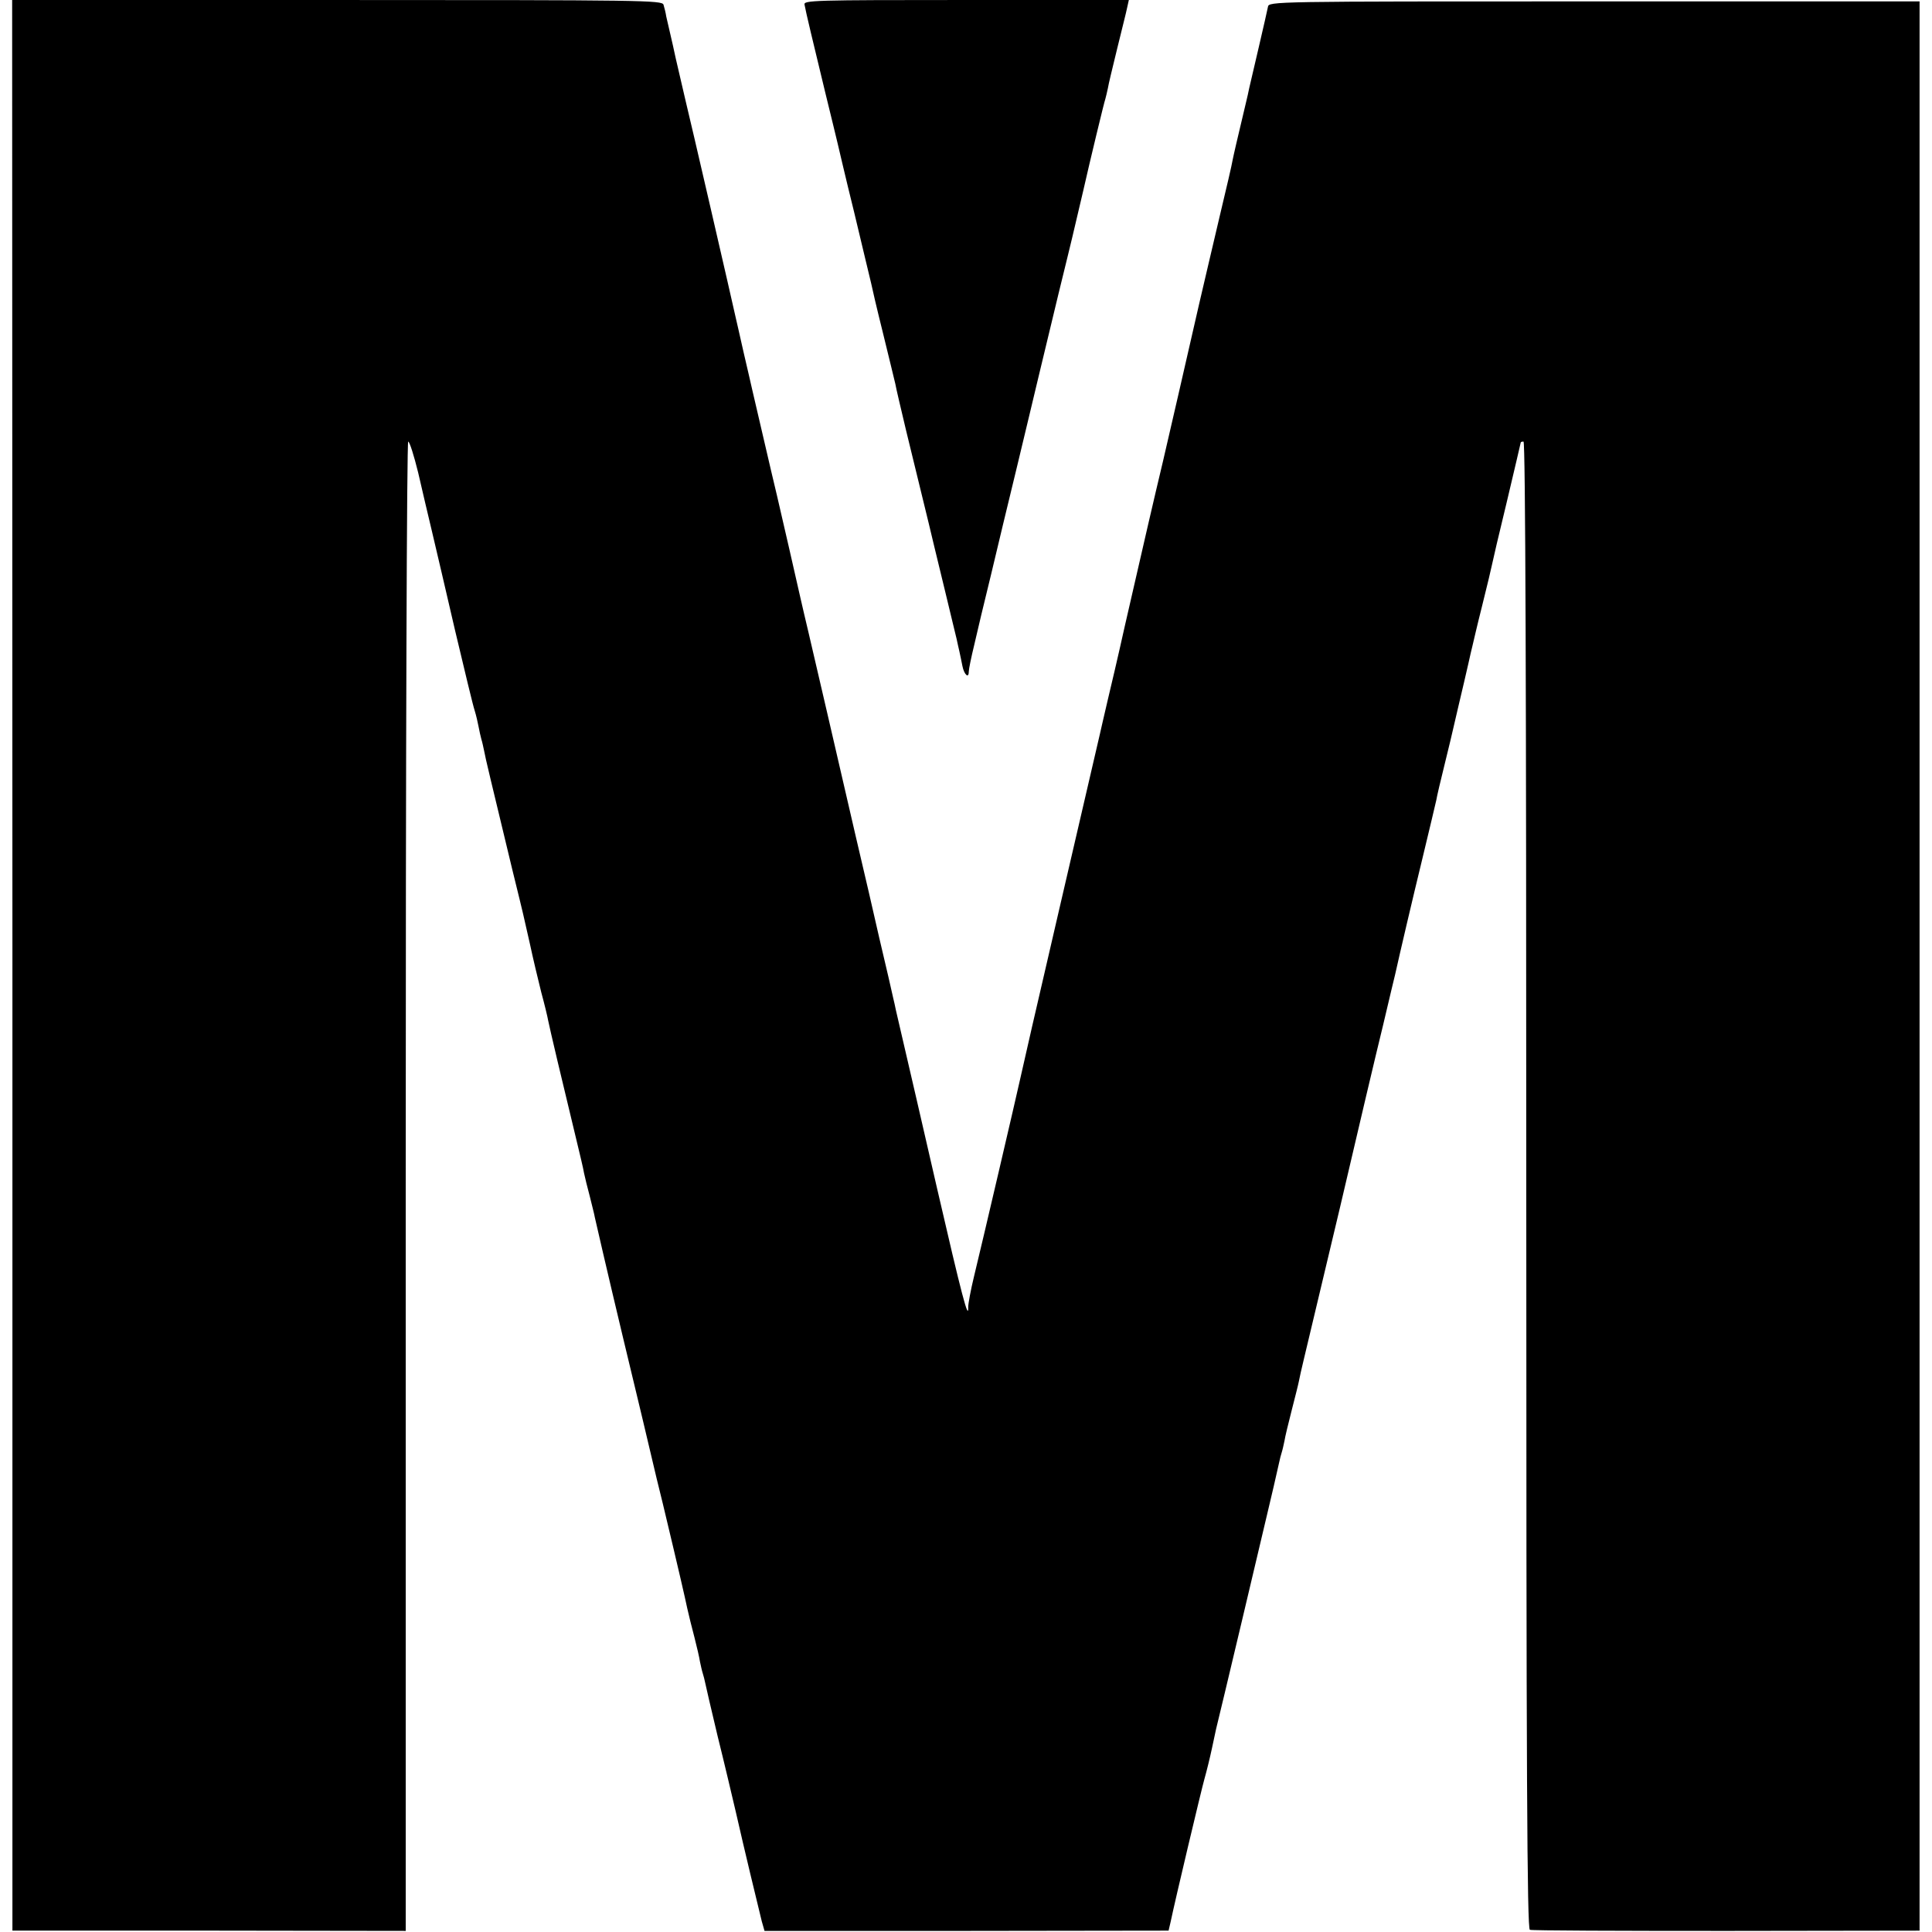
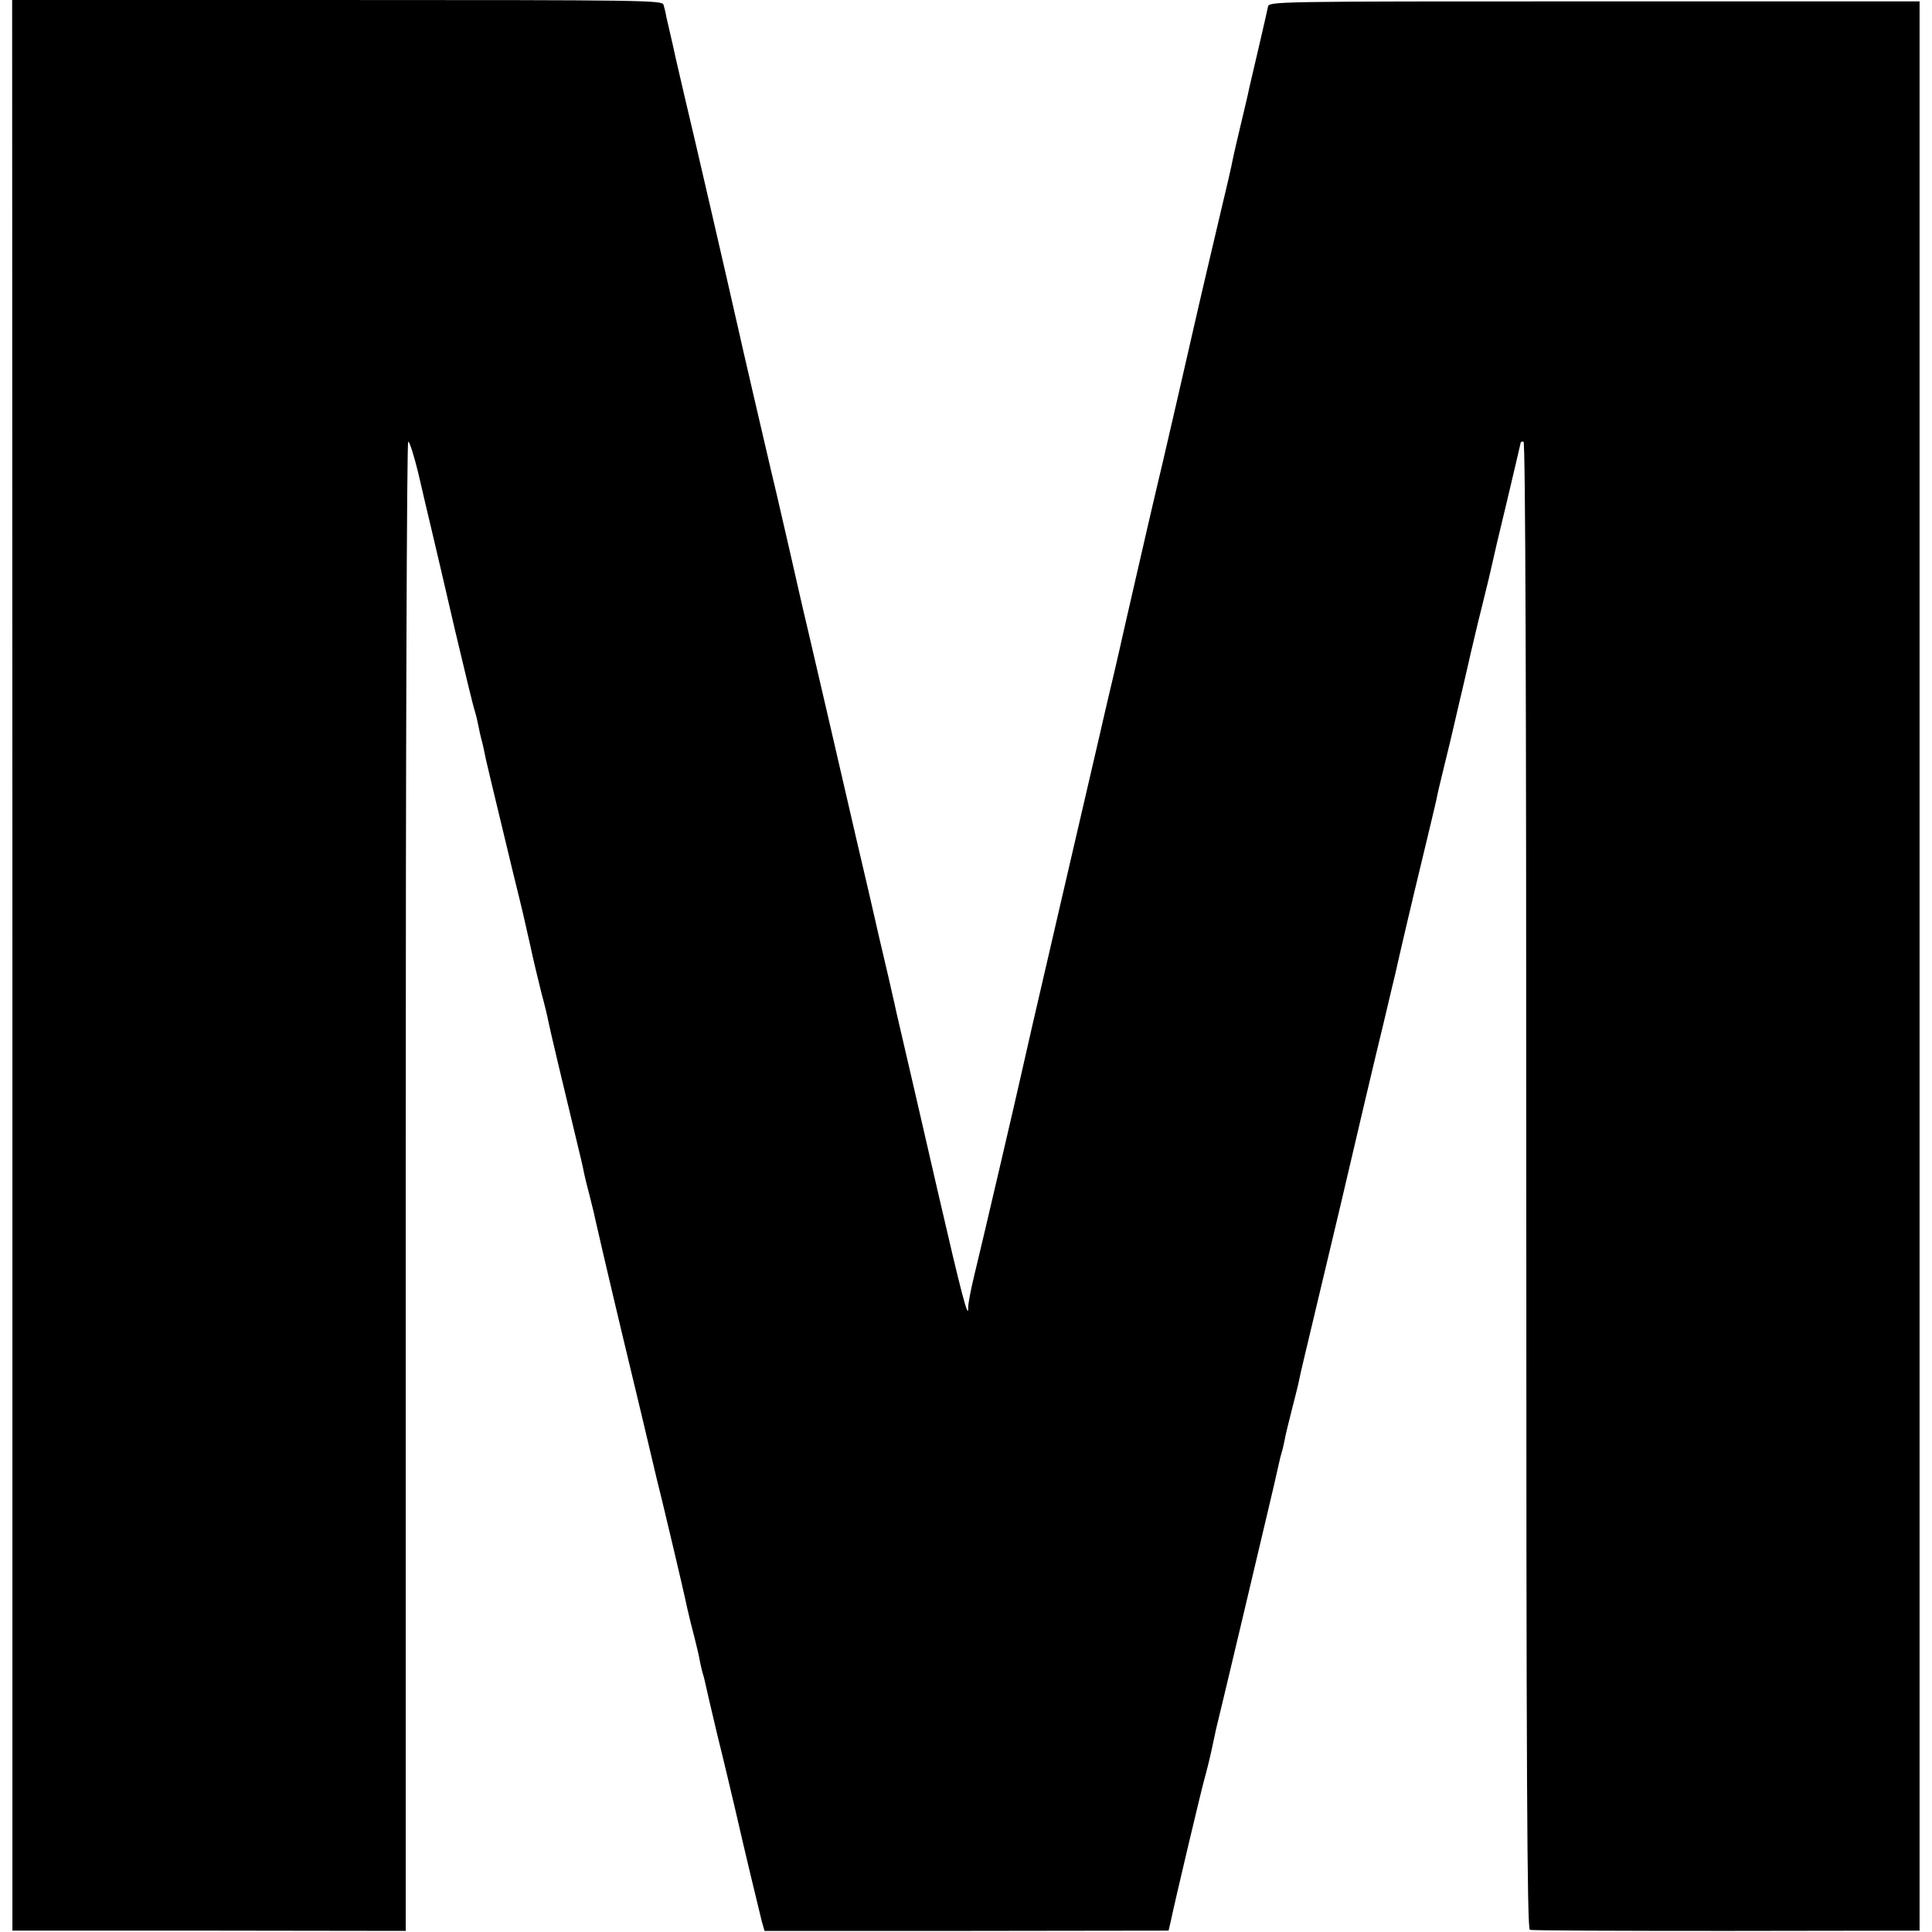
<svg xmlns="http://www.w3.org/2000/svg" version="1.0" width="700pt" height="700pt" viewBox="0 0 700 700" preserveAspectRatio="xMidYMid meet">
  <g transform="translate(0,700) scale(0.1,-0.1)" fill="#000000" stroke="none">
    <path d="M45 3503 l0 -3498 713 0 712 -1 0 2698 c0 1620 4 2698 9 2698 5 0 21 -51 36 -112 14 -62 37 -158 50 -213 13 -55 51 -217 84 -360 34 -143 65 -273 71 -290 5 -16 11 -42 14 -58 3 -15 7 -35 10 -45 3 -9 7 -28 10 -42 4 -24 25 -110 102 -430 20 -80 37 -152 39 -160 2 -8 13 -58 25 -110 11 -52 30 -131 41 -175 12 -44 23 -90 25 -102 4 -22 52 -225 100 -423 14 -58 28 -116 30 -130 3 -14 12 -52 21 -85 8 -33 17 -67 18 -75 38 -166 81 -349 150 -635 13 -55 36 -149 50 -210 14 -60 35 -148 47 -195 61 -255 80 -339 88 -377 5 -23 17 -71 26 -105 9 -35 18 -74 20 -88 3 -14 7 -33 10 -42 3 -9 7 -25 9 -35 2 -10 22 -97 45 -193 24 -96 53 -220 66 -275 28 -124 82 -348 94 -396 l10 -35 732 0 732 1 7 30 c18 86 111 477 123 520 8 28 20 77 27 110 7 33 14 65 15 70 9 34 180 756 189 795 2 8 11 47 20 85 9 39 18 78 20 88 2 10 6 26 9 35 3 9 7 28 10 42 2 14 14 63 26 110 12 47 24 94 26 105 2 11 10 47 18 80 8 33 67 281 131 550 63 270 133 567 156 660 22 94 42 177 44 185 18 81 62 269 99 421 25 103 47 197 50 210 2 13 16 73 31 133 15 60 28 116 30 125 2 9 11 48 20 86 9 39 18 77 20 85 2 8 9 38 15 65 6 28 13 57 15 65 2 8 17 74 35 145 18 72 34 139 36 150 2 11 26 114 54 229 27 115 50 211 50 213 0 2 5 3 10 3 7 0 10 -905 10 -2694 0 -2146 3 -2695 13 -2698 6 -3 327 -4 712 -4 l700 1 0 3495 0 3495 -1179 0 c-1171 0 -1179 0 -1182 -20 -2 -11 -17 -76 -33 -145 -16 -69 -32 -136 -35 -150 -3 -14 -7 -34 -10 -45 -36 -151 -46 -195 -50 -215 -2 -14 -23 -104 -46 -200 -23 -96 -56 -240 -75 -320 -54 -237 -105 -458 -131 -570 -14 -58 -38 -161 -54 -230 -31 -137 -80 -346 -85 -370 -2 -8 -10 -44 -18 -80 -8 -36 -27 -117 -42 -180 -15 -63 -28 -122 -30 -130 -2 -8 -67 -289 -145 -625 -78 -335 -143 -619 -145 -630 -12 -55 -135 -583 -166 -710 -12 -49 -21 -99 -21 -110 2 -56 -24 44 -113 430 -53 231 -107 465 -120 520 -13 55 -26 111 -29 125 -3 14 -7 34 -10 45 -2 11 -25 110 -51 220 -25 110 -52 227 -60 260 -8 33 -37 159 -65 280 -55 238 -69 299 -131 565 -23 96 -42 182 -44 190 -3 14 -40 176 -70 305 -19 78 -85 365 -90 385 -2 8 -15 67 -30 130 -14 63 -28 123 -30 132 -10 47 -168 732 -181 783 -14 60 -17 72 -36 155 -5 25 -14 63 -19 85 -5 22 -12 51 -15 65 -2 14 -7 33 -10 43 -5 16 -70 17 -1183 17 l-1177 0 1 -3497z" />
-     <path d="M2915 6983 c5 -28 30 -132 75 -318 23 -93 43 -177 45 -185 2 -8 28 -121 60 -250 31 -129 58 -244 61 -255 2 -11 21 -93 43 -181 22 -89 42 -173 45 -185 2 -13 20 -89 39 -169 85 -348 99 -406 102 -420 2 -8 20 -82 40 -165 20 -82 38 -159 41 -170 2 -11 7 -31 10 -45 3 -14 8 -37 11 -53 6 -31 23 -47 23 -21 0 9 9 53 20 98 10 44 37 158 60 251 22 94 65 271 95 395 30 124 65 272 79 330 14 58 46 191 71 295 26 105 48 197 50 205 2 8 11 47 20 85 9 39 18 77 20 85 23 102 76 322 80 332 2 7 6 24 9 38 2 14 18 79 34 145 16 66 33 132 36 148 l6 27 -589 0 c-556 0 -590 -1 -586 -17z" />
  </g>
</svg>